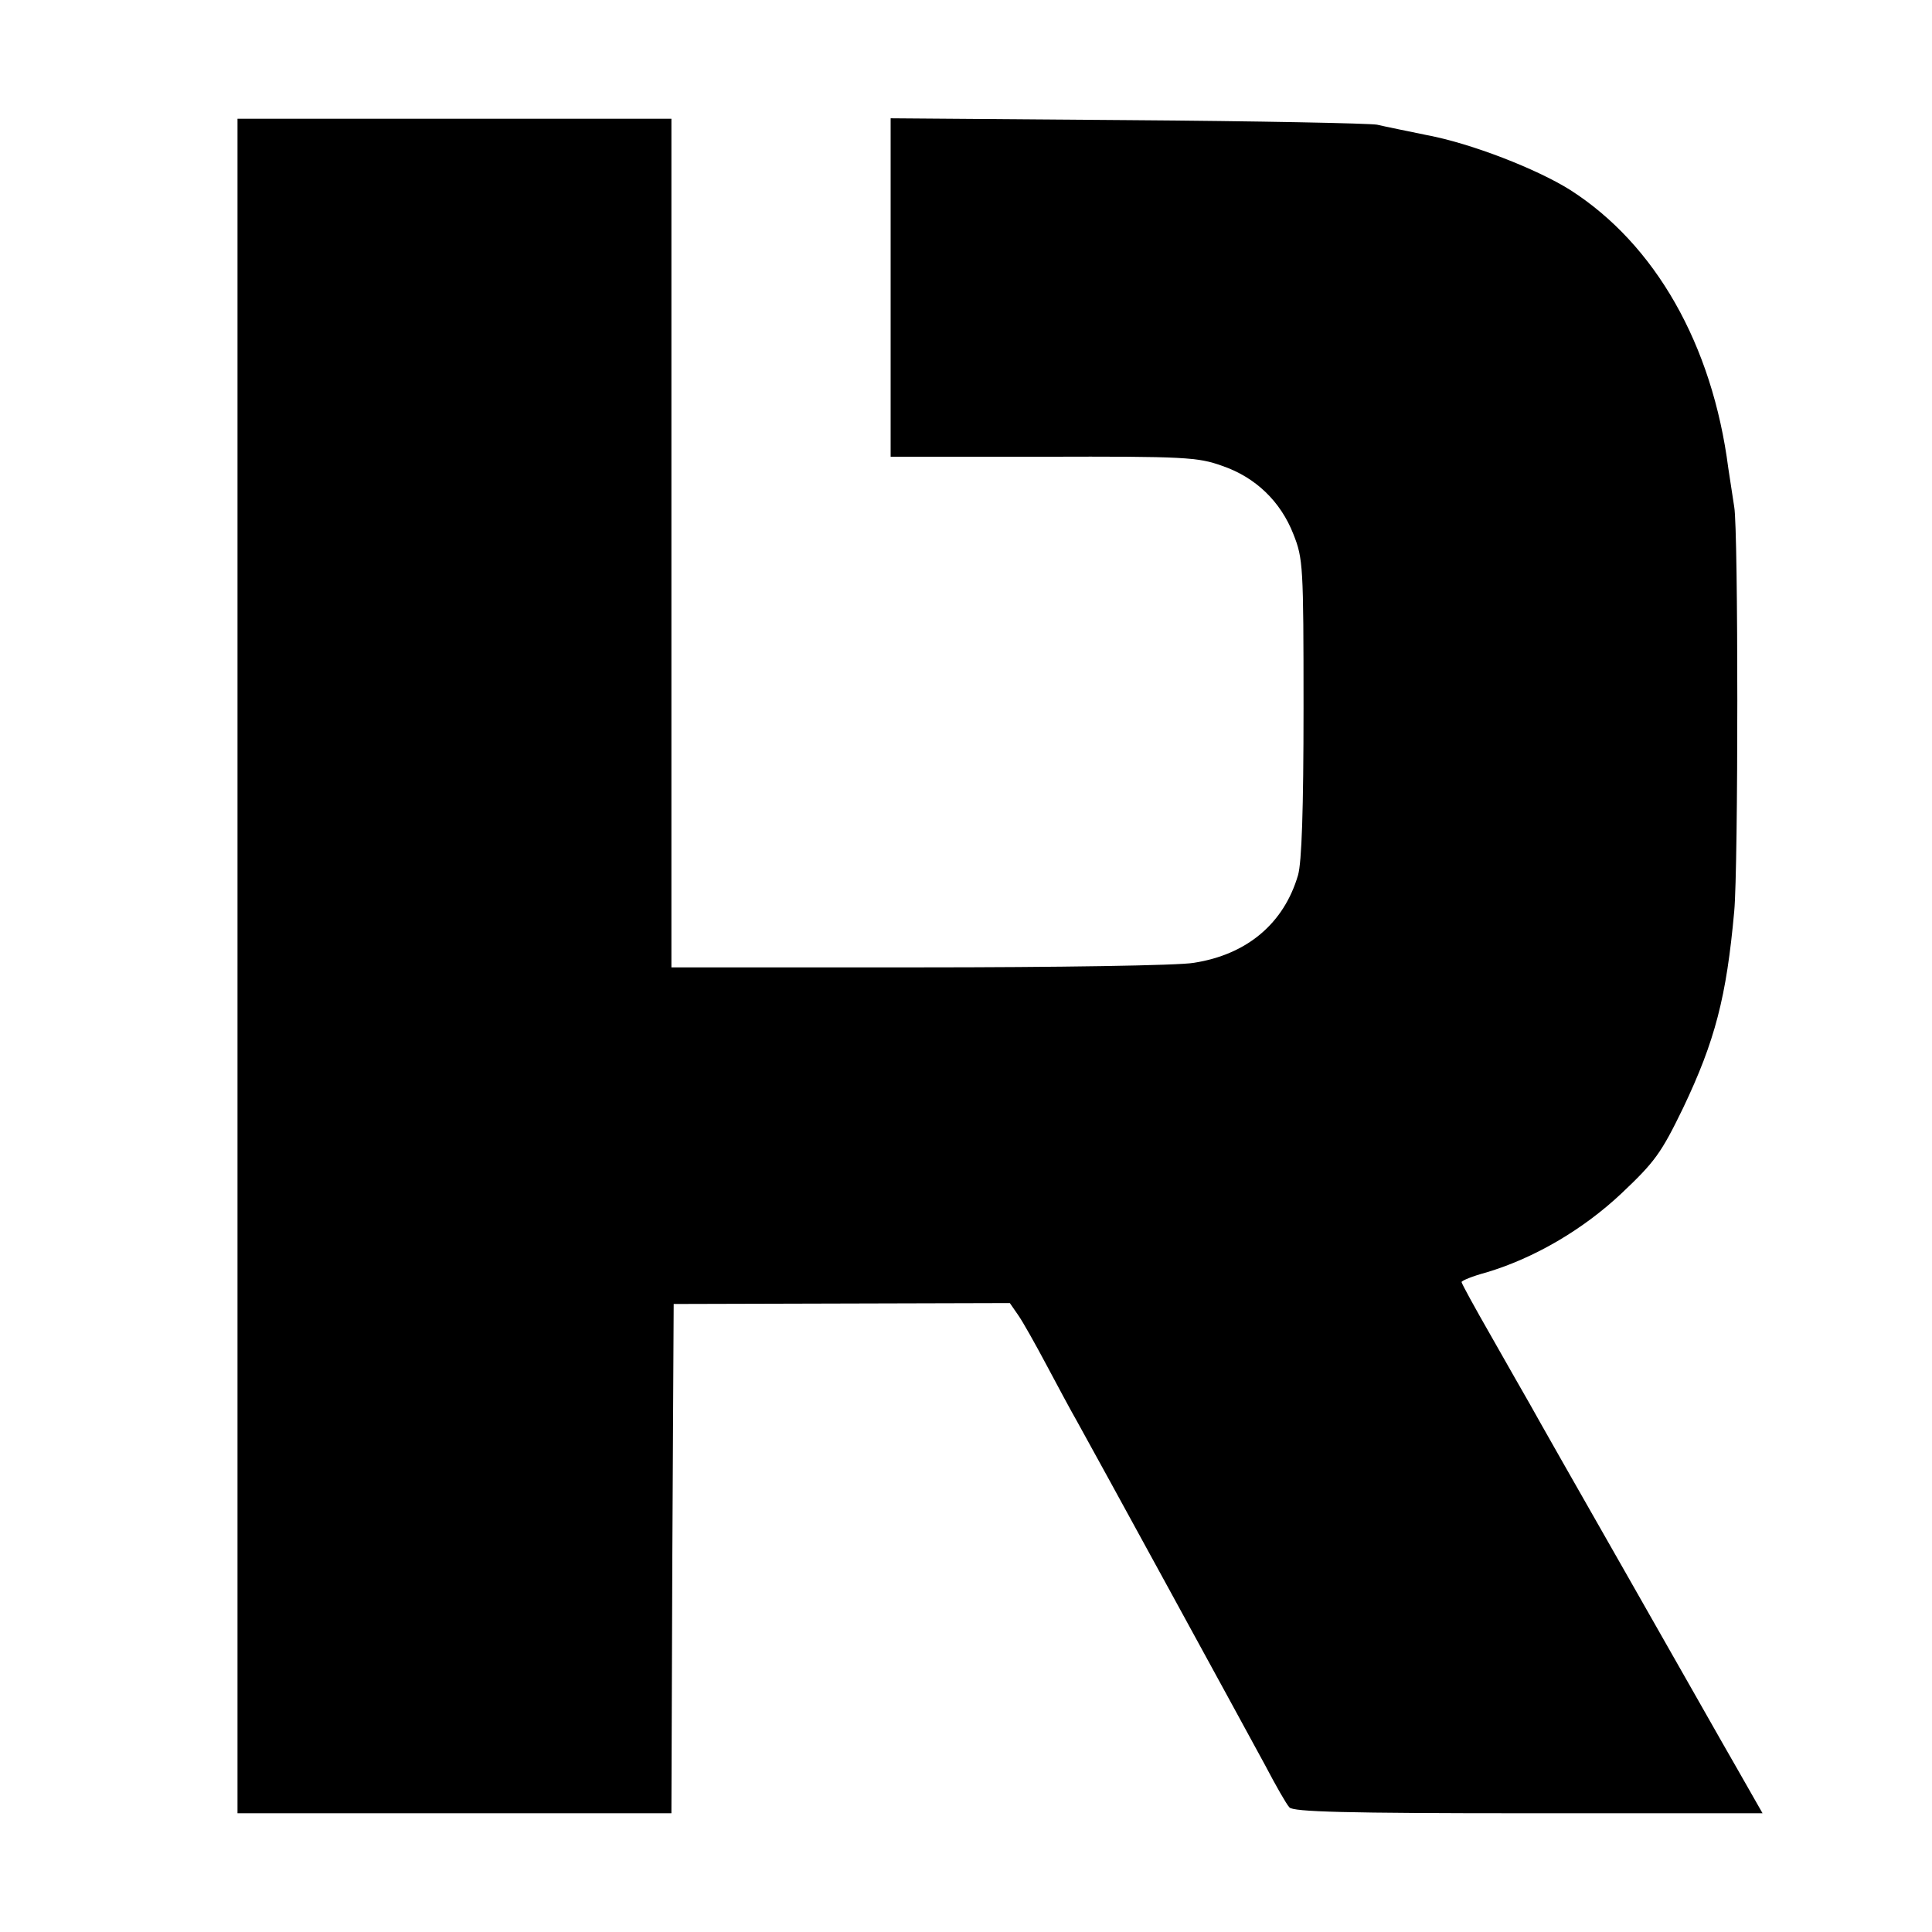
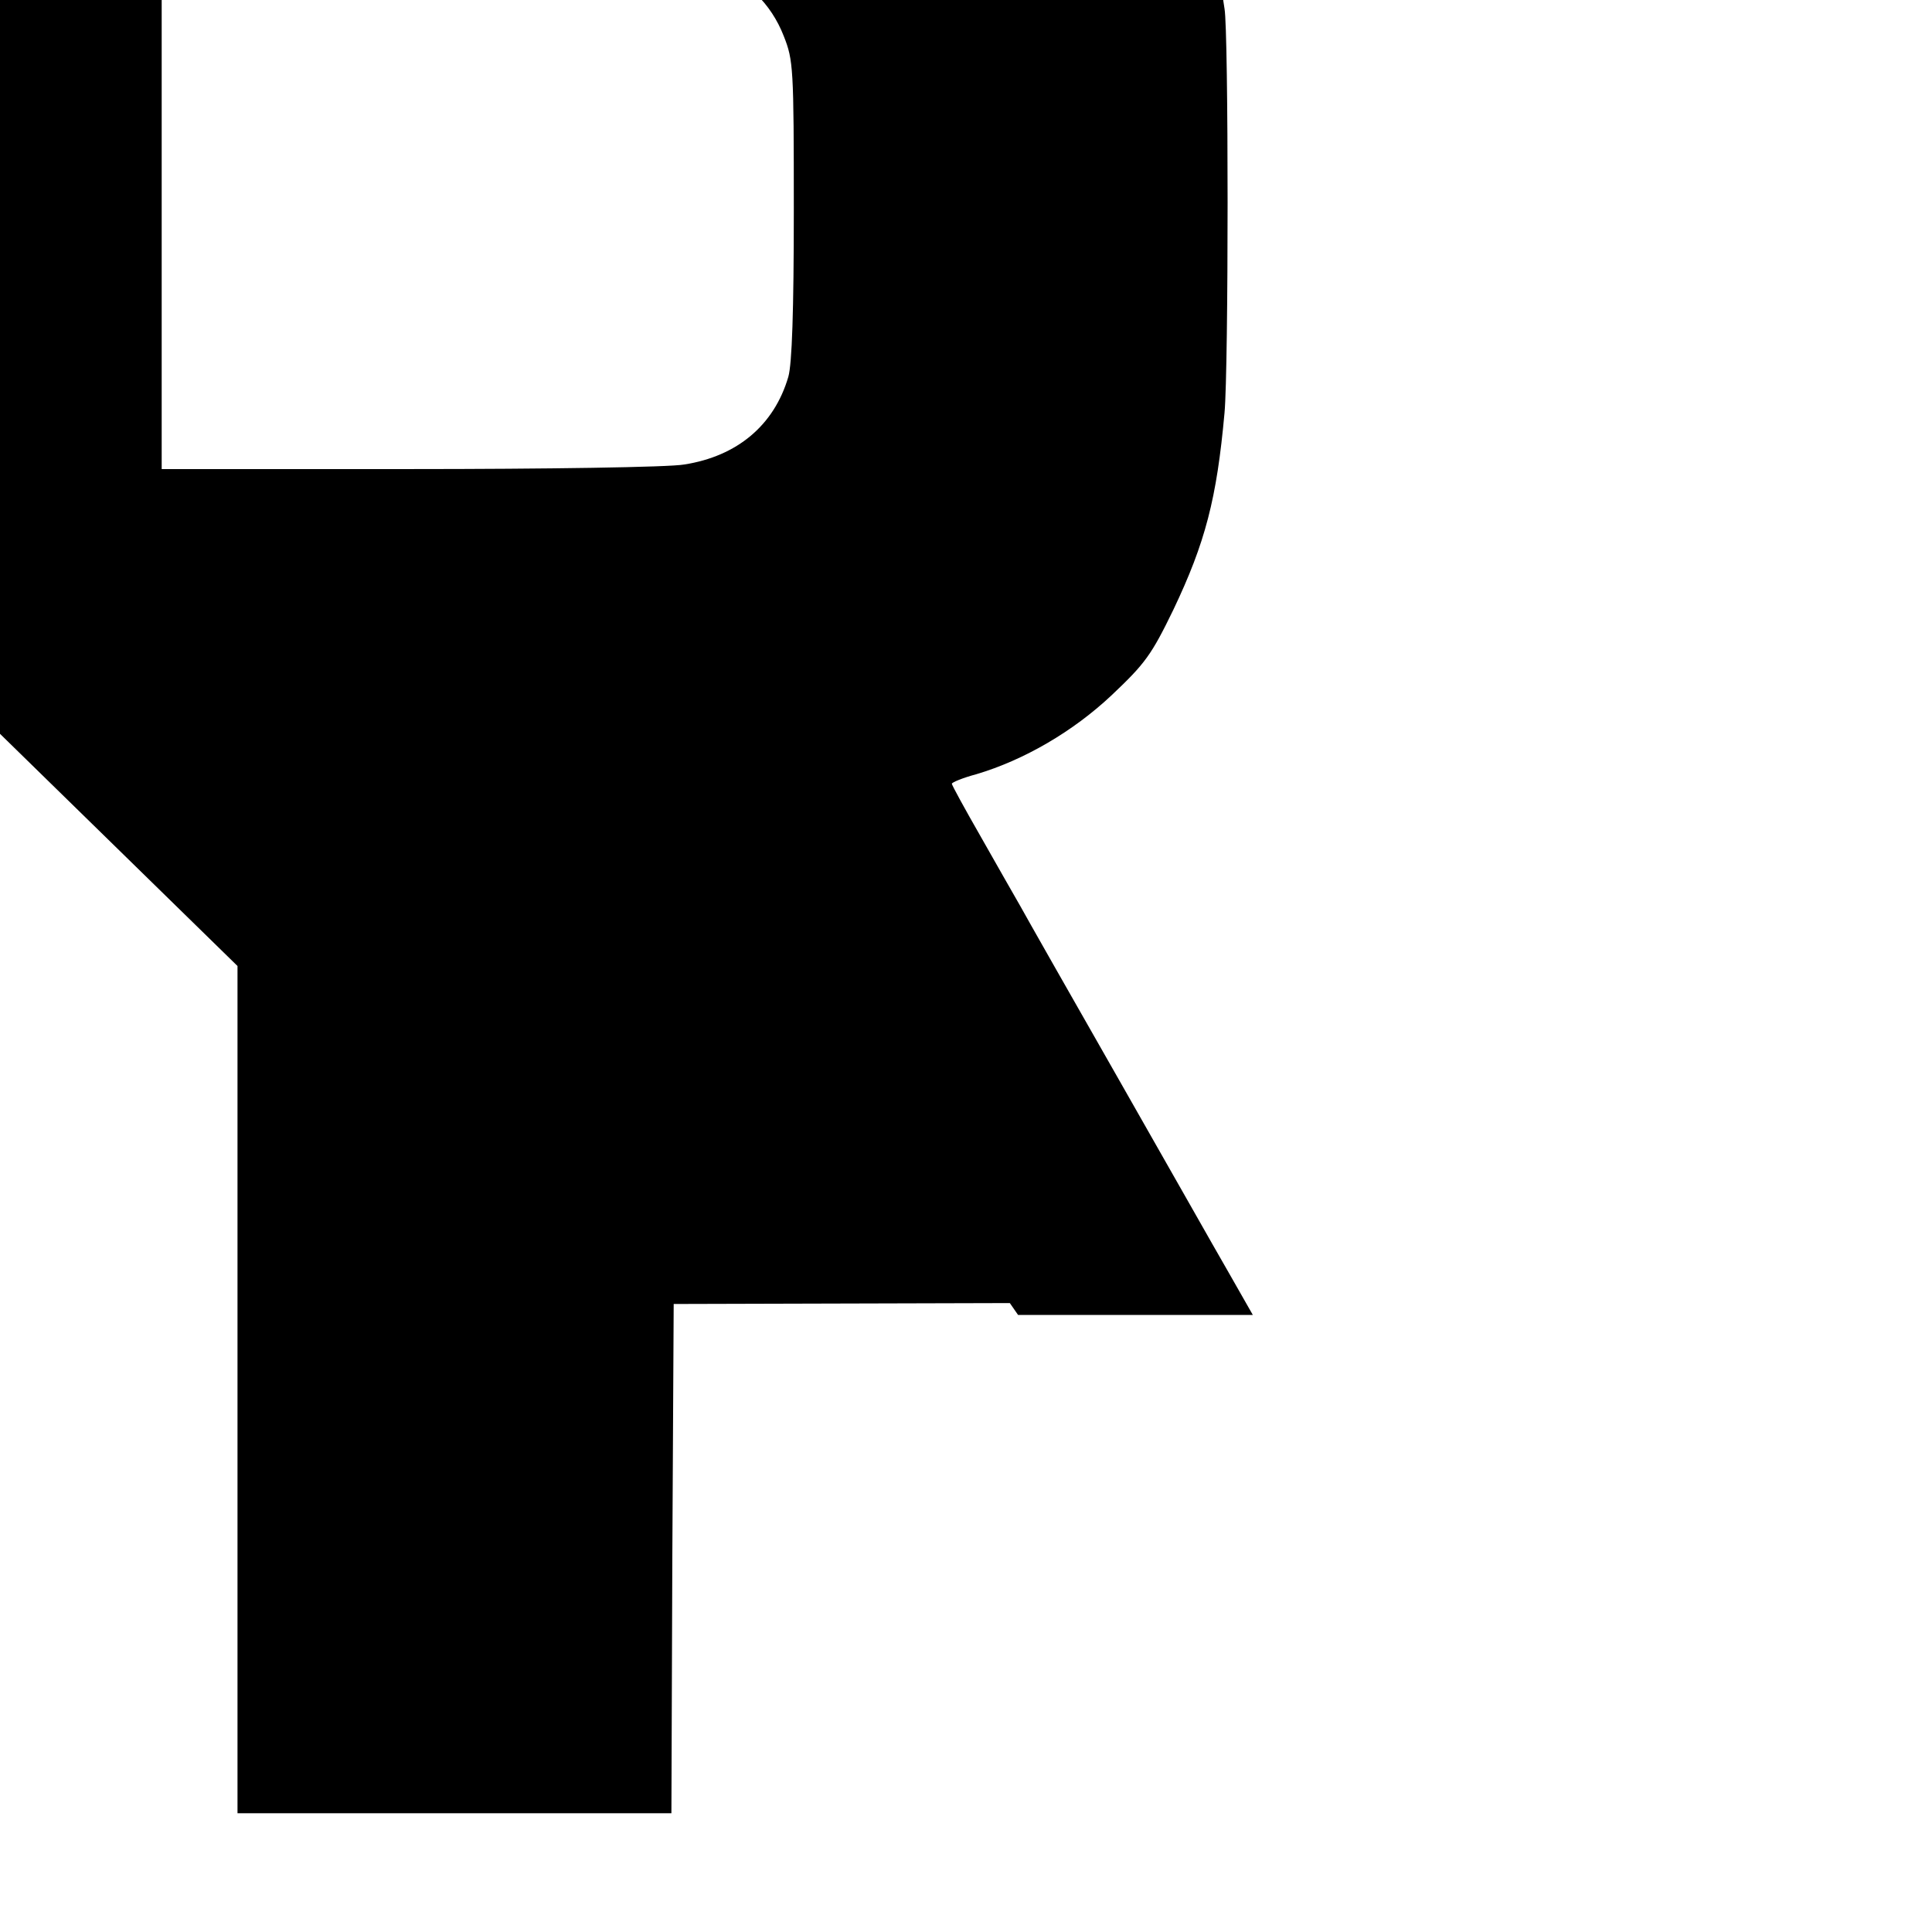
<svg xmlns="http://www.w3.org/2000/svg" version="1.0" width="423pt" height="423pt" viewBox="0 0 423 423" preserveAspectRatio="xMidYMid meet">
  <g transform="translate(0,423) scale(0.1,-0.1)" fill="#000000" stroke="none">
-     <path d="M520 2115 l0 -1855 475 0 475 0 2 558 3 557 368 1 368 1 18 -26 c10 -14 38 -64 63 -111 25 -47 54 -101 65 -120 33 -59 367 -670 413 -755 23 -44 47 -86 53 -92 7 -10 124 -13 522 -13 l514 0 -53 93 c-29 50 -138 243 -243 427 -105 184 -201 353 -213 375 -12 21 -51 89 -86 151 -35 61 -64 114 -64 117 0 3 24 13 54 21 104 31 211 93 296 173 73 69 87 88 135 187 70 147 95 243 112 431 9 97 9 836 0 885 -3 19 -9 58 -13 85 -35 271 -160 490 -346 609 -73 46 -217 102 -313 120 -44 9 -93 19 -110 23 -16 3 -263 8 -547 10 l-518 4 0 -370 0 -371 334 0 c311 1 339 -1 392 -20 73 -25 128 -78 156 -150 21 -53 22 -69 22 -380 0 -223 -4 -338 -12 -366 -31 -106 -112 -174 -228 -192 -32 -6 -303 -10 -601 -10 l-543 0 0 929 0 929 -475 0 -475 0 0 -1855z" />
+     <path d="M520 2115 l0 -1855 475 0 475 0 2 558 3 557 368 1 368 1 18 -26 l514 0 -53 93 c-29 50 -138 243 -243 427 -105 184 -201 353 -213 375 -12 21 -51 89 -86 151 -35 61 -64 114 -64 117 0 3 24 13 54 21 104 31 211 93 296 173 73 69 87 88 135 187 70 147 95 243 112 431 9 97 9 836 0 885 -3 19 -9 58 -13 85 -35 271 -160 490 -346 609 -73 46 -217 102 -313 120 -44 9 -93 19 -110 23 -16 3 -263 8 -547 10 l-518 4 0 -370 0 -371 334 0 c311 1 339 -1 392 -20 73 -25 128 -78 156 -150 21 -53 22 -69 22 -380 0 -223 -4 -338 -12 -366 -31 -106 -112 -174 -228 -192 -32 -6 -303 -10 -601 -10 l-543 0 0 929 0 929 -475 0 -475 0 0 -1855z" />
  </g>
</svg>